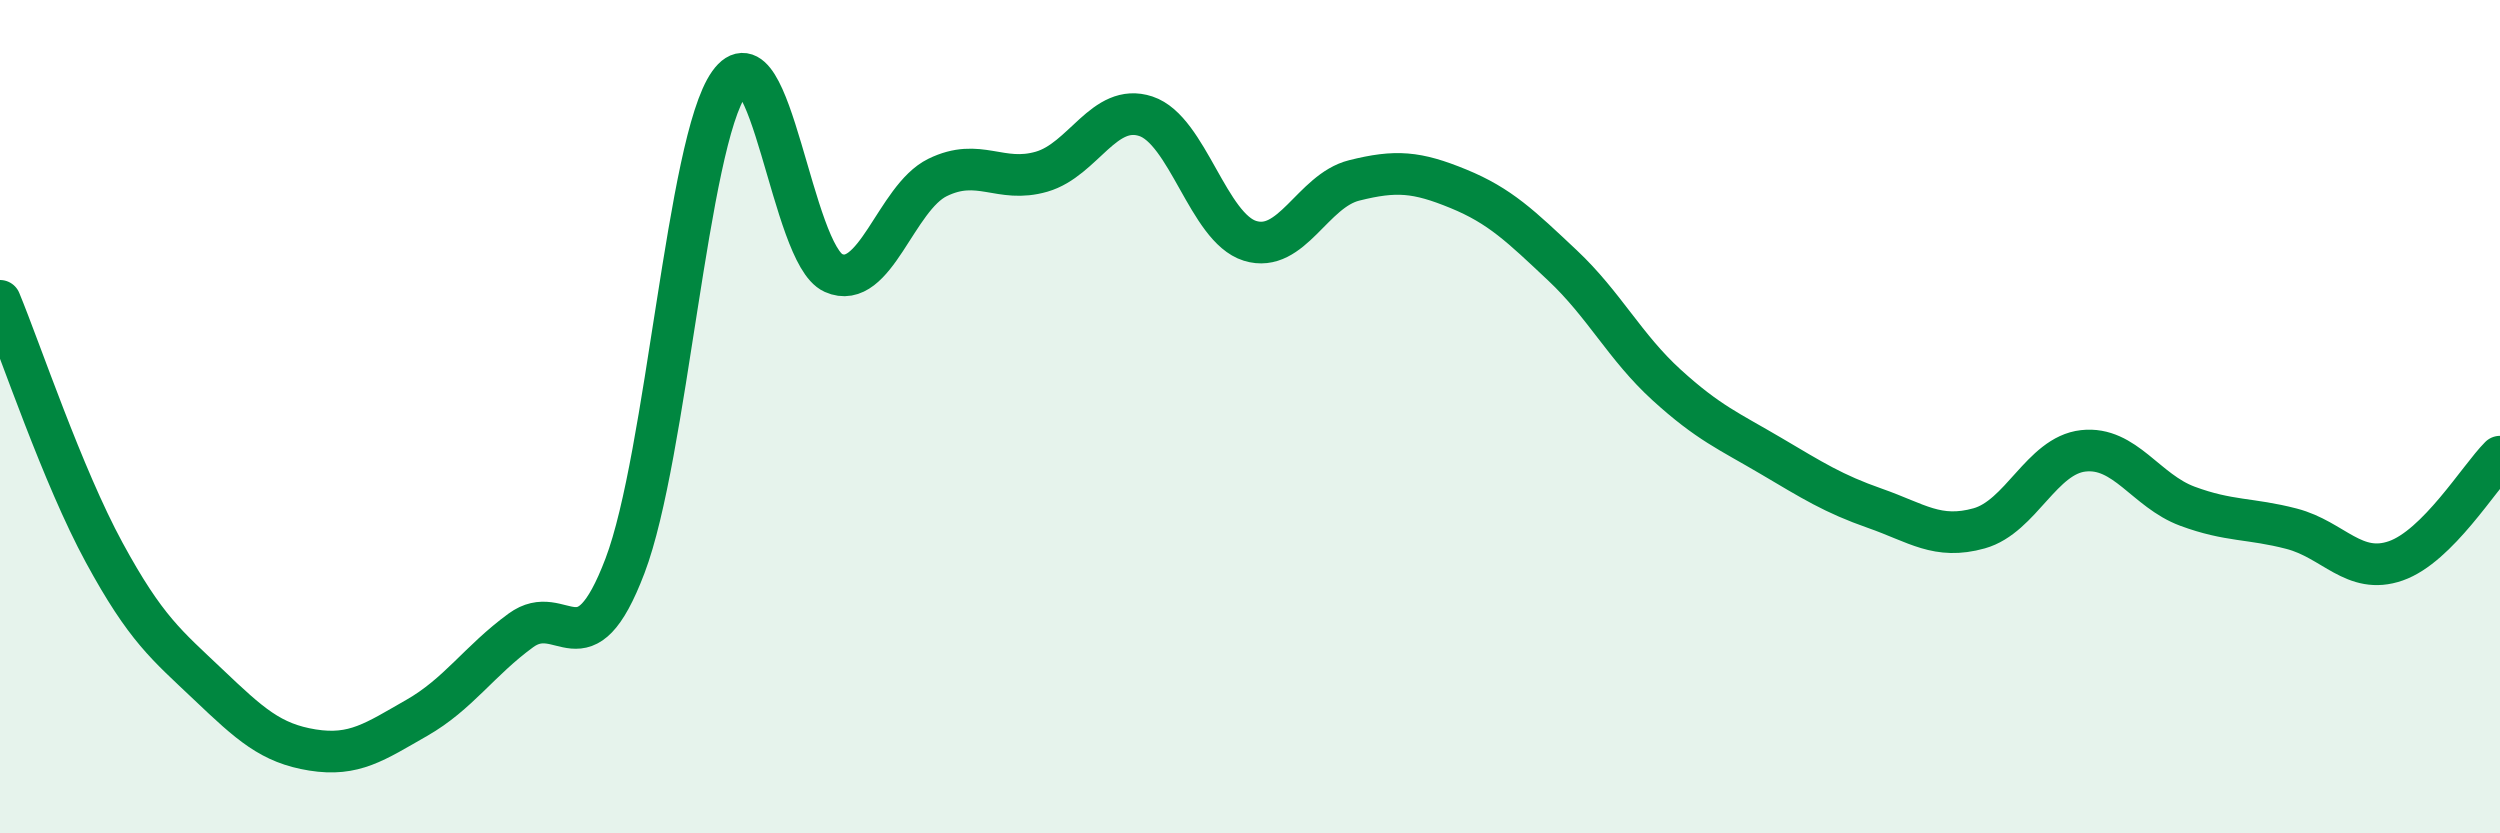
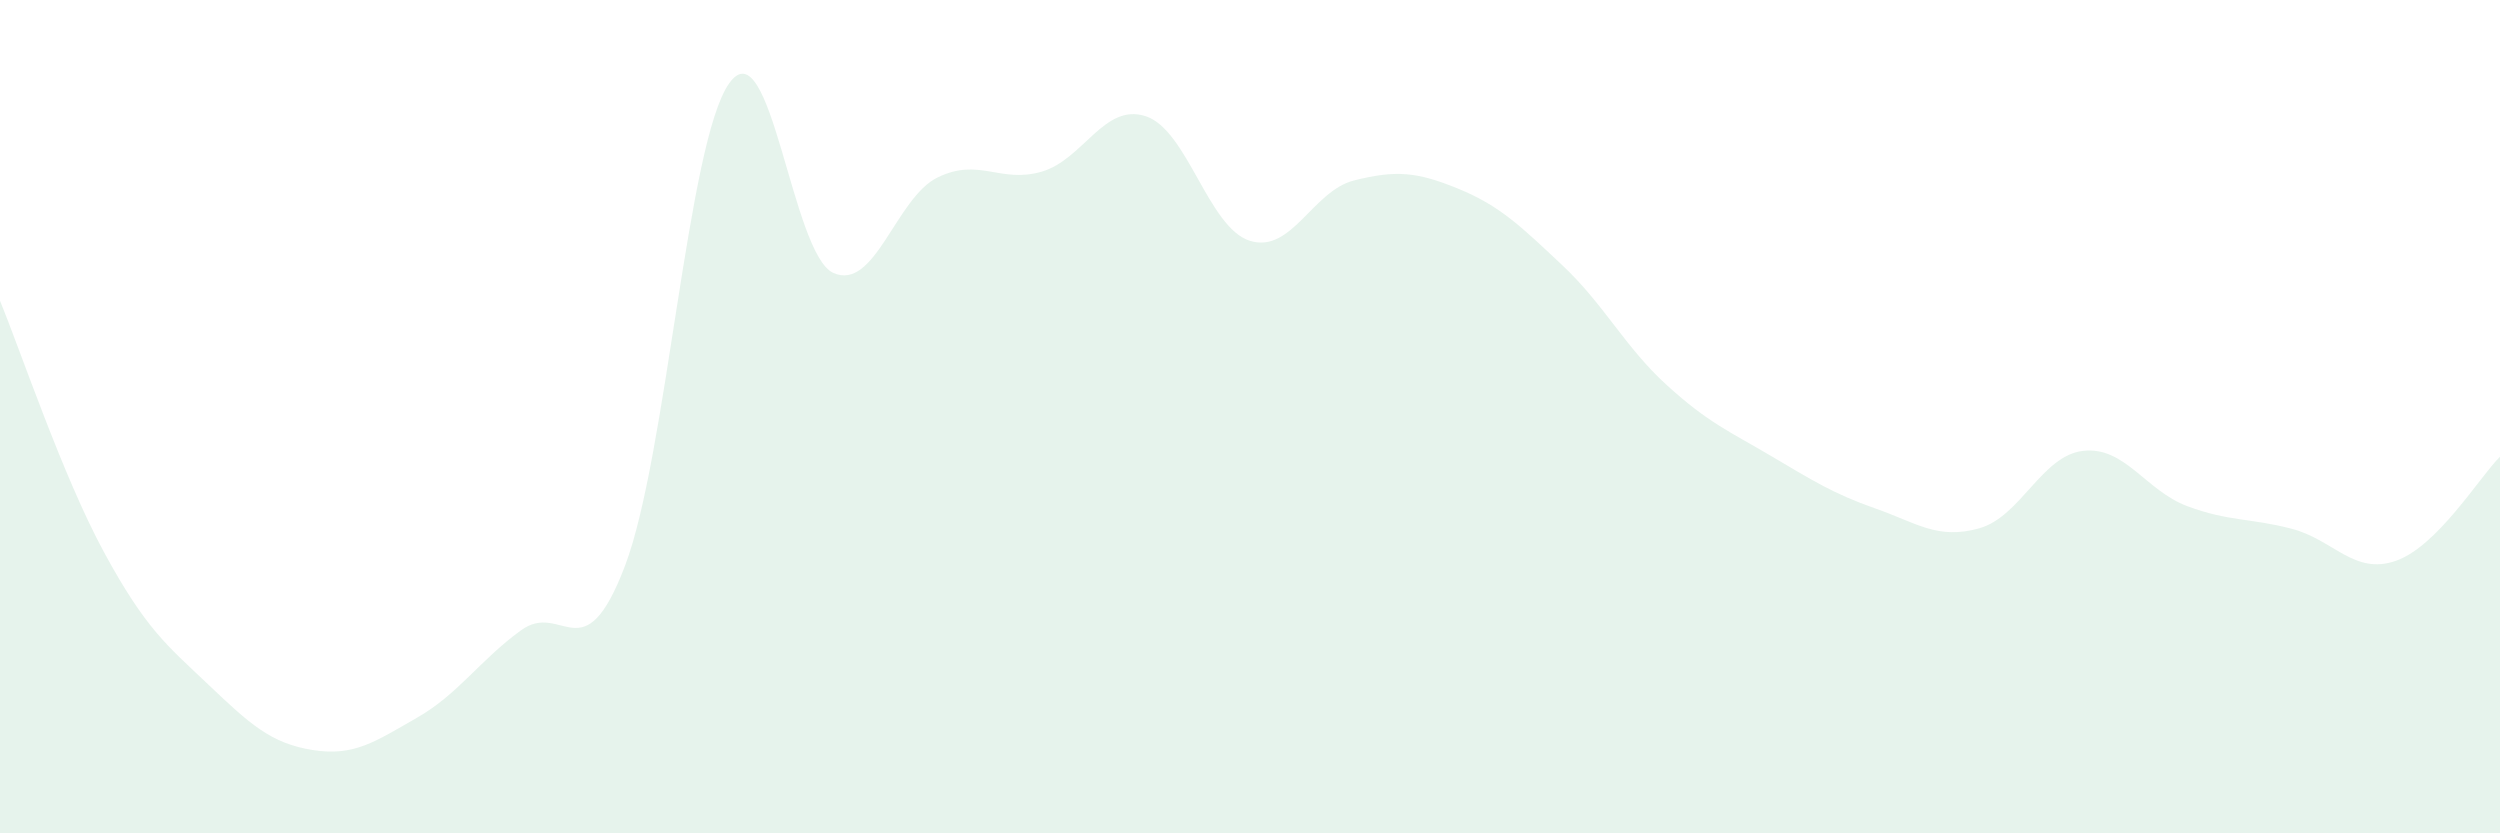
<svg xmlns="http://www.w3.org/2000/svg" width="60" height="20" viewBox="0 0 60 20">
  <path d="M 0,7.22 C 0.5,8.43 1.5,11.42 2.5,13.26 C 3.5,15.1 4,15.48 5,16.43 C 6,17.38 6.5,17.84 7.5,18 C 8.5,18.16 9,17.8 10,17.23 C 11,16.66 11.5,15.86 12.5,15.13 C 13.5,14.4 14,16.21 15,13.58 C 16,10.95 16.5,3.41 17.5,2 C 18.5,0.59 19,6.1 20,6.55 C 21,7 21.5,4.75 22.5,4.26 C 23.5,3.77 24,4.41 25,4.12 C 26,3.83 26.5,2.46 27.5,2.79 C 28.5,3.12 29,5.47 30,5.78 C 31,6.09 31.5,4.58 32.5,4.33 C 33.5,4.08 34,4.12 35,4.53 C 36,4.94 36.5,5.43 37.5,6.37 C 38.5,7.31 39,8.33 40,9.24 C 41,10.15 41.5,10.35 42.5,10.94 C 43.5,11.53 44,11.85 45,12.2 C 46,12.55 46.5,12.96 47.5,12.68 C 48.5,12.4 49,10.93 50,10.82 C 51,10.71 51.5,11.78 52.5,12.15 C 53.5,12.52 54,12.43 55,12.69 C 56,12.95 56.5,13.81 57.5,13.46 C 58.5,13.11 59.5,11.46 60,10.96L60 20L0 20Z" fill="#008740" opacity="0.1" stroke-linecap="round" stroke-linejoin="round" />
-   <path d="M 0,7.22 C 0.5,8.43 1.5,11.42 2.5,13.26 C 3.5,15.1 4,15.48 5,16.43 C 6,17.38 6.5,17.84 7.5,18 C 8.5,18.16 9,17.8 10,17.23 C 11,16.66 11.5,15.86 12.5,15.13 C 13.5,14.4 14,16.21 15,13.58 C 16,10.95 16.5,3.41 17.5,2 C 18.5,0.59 19,6.1 20,6.55 C 21,7 21.5,4.75 22.5,4.26 C 23.5,3.77 24,4.41 25,4.12 C 26,3.83 26.5,2.46 27.5,2.79 C 28.5,3.12 29,5.47 30,5.78 C 31,6.09 31.5,4.58 32.5,4.33 C 33.5,4.08 34,4.12 35,4.53 C 36,4.94 36.5,5.43 37.5,6.37 C 38.5,7.31 39,8.33 40,9.24 C 41,10.15 41.5,10.35 42.5,10.94 C 43.5,11.53 44,11.85 45,12.2 C 46,12.55 46.5,12.96 47.5,12.68 C 48.5,12.4 49,10.93 50,10.82 C 51,10.71 51.5,11.78 52.5,12.15 C 53.5,12.52 54,12.43 55,12.69 C 56,12.95 56.5,13.81 57.5,13.46 C 58.5,13.11 59.5,11.46 60,10.96" stroke="#008740" stroke-width="1" fill="none" stroke-linecap="round" stroke-linejoin="round" />
</svg>